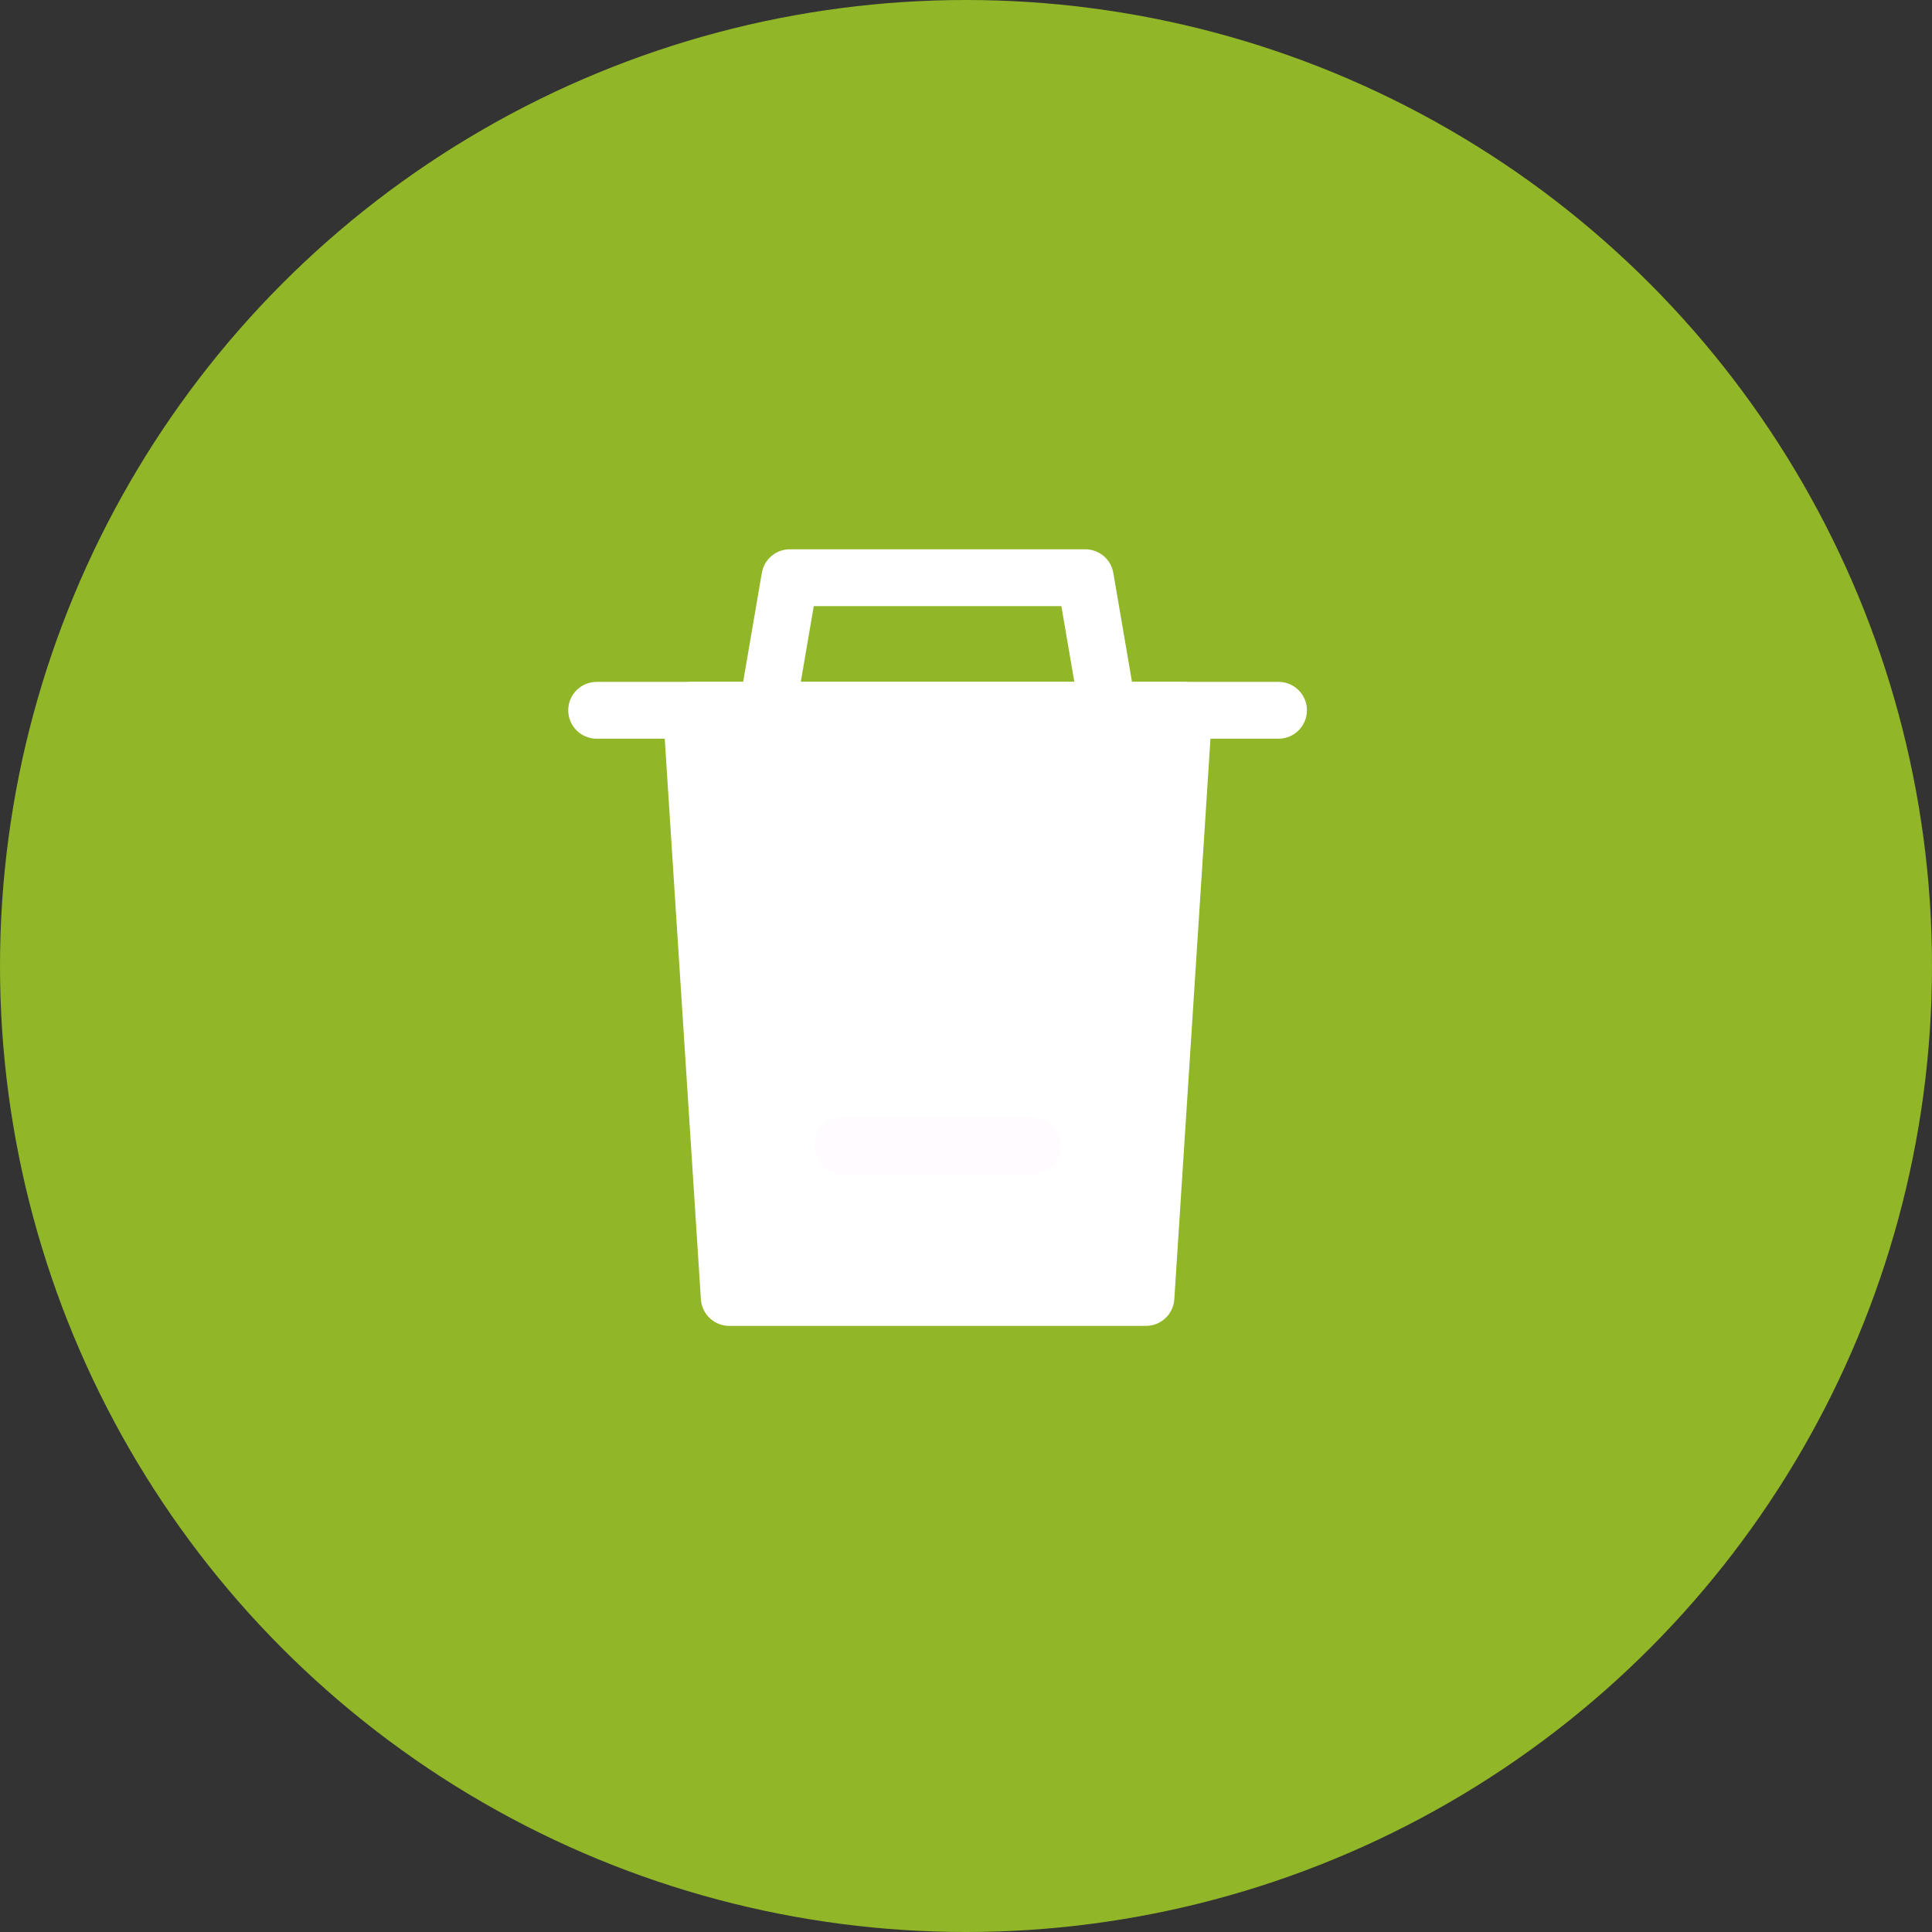
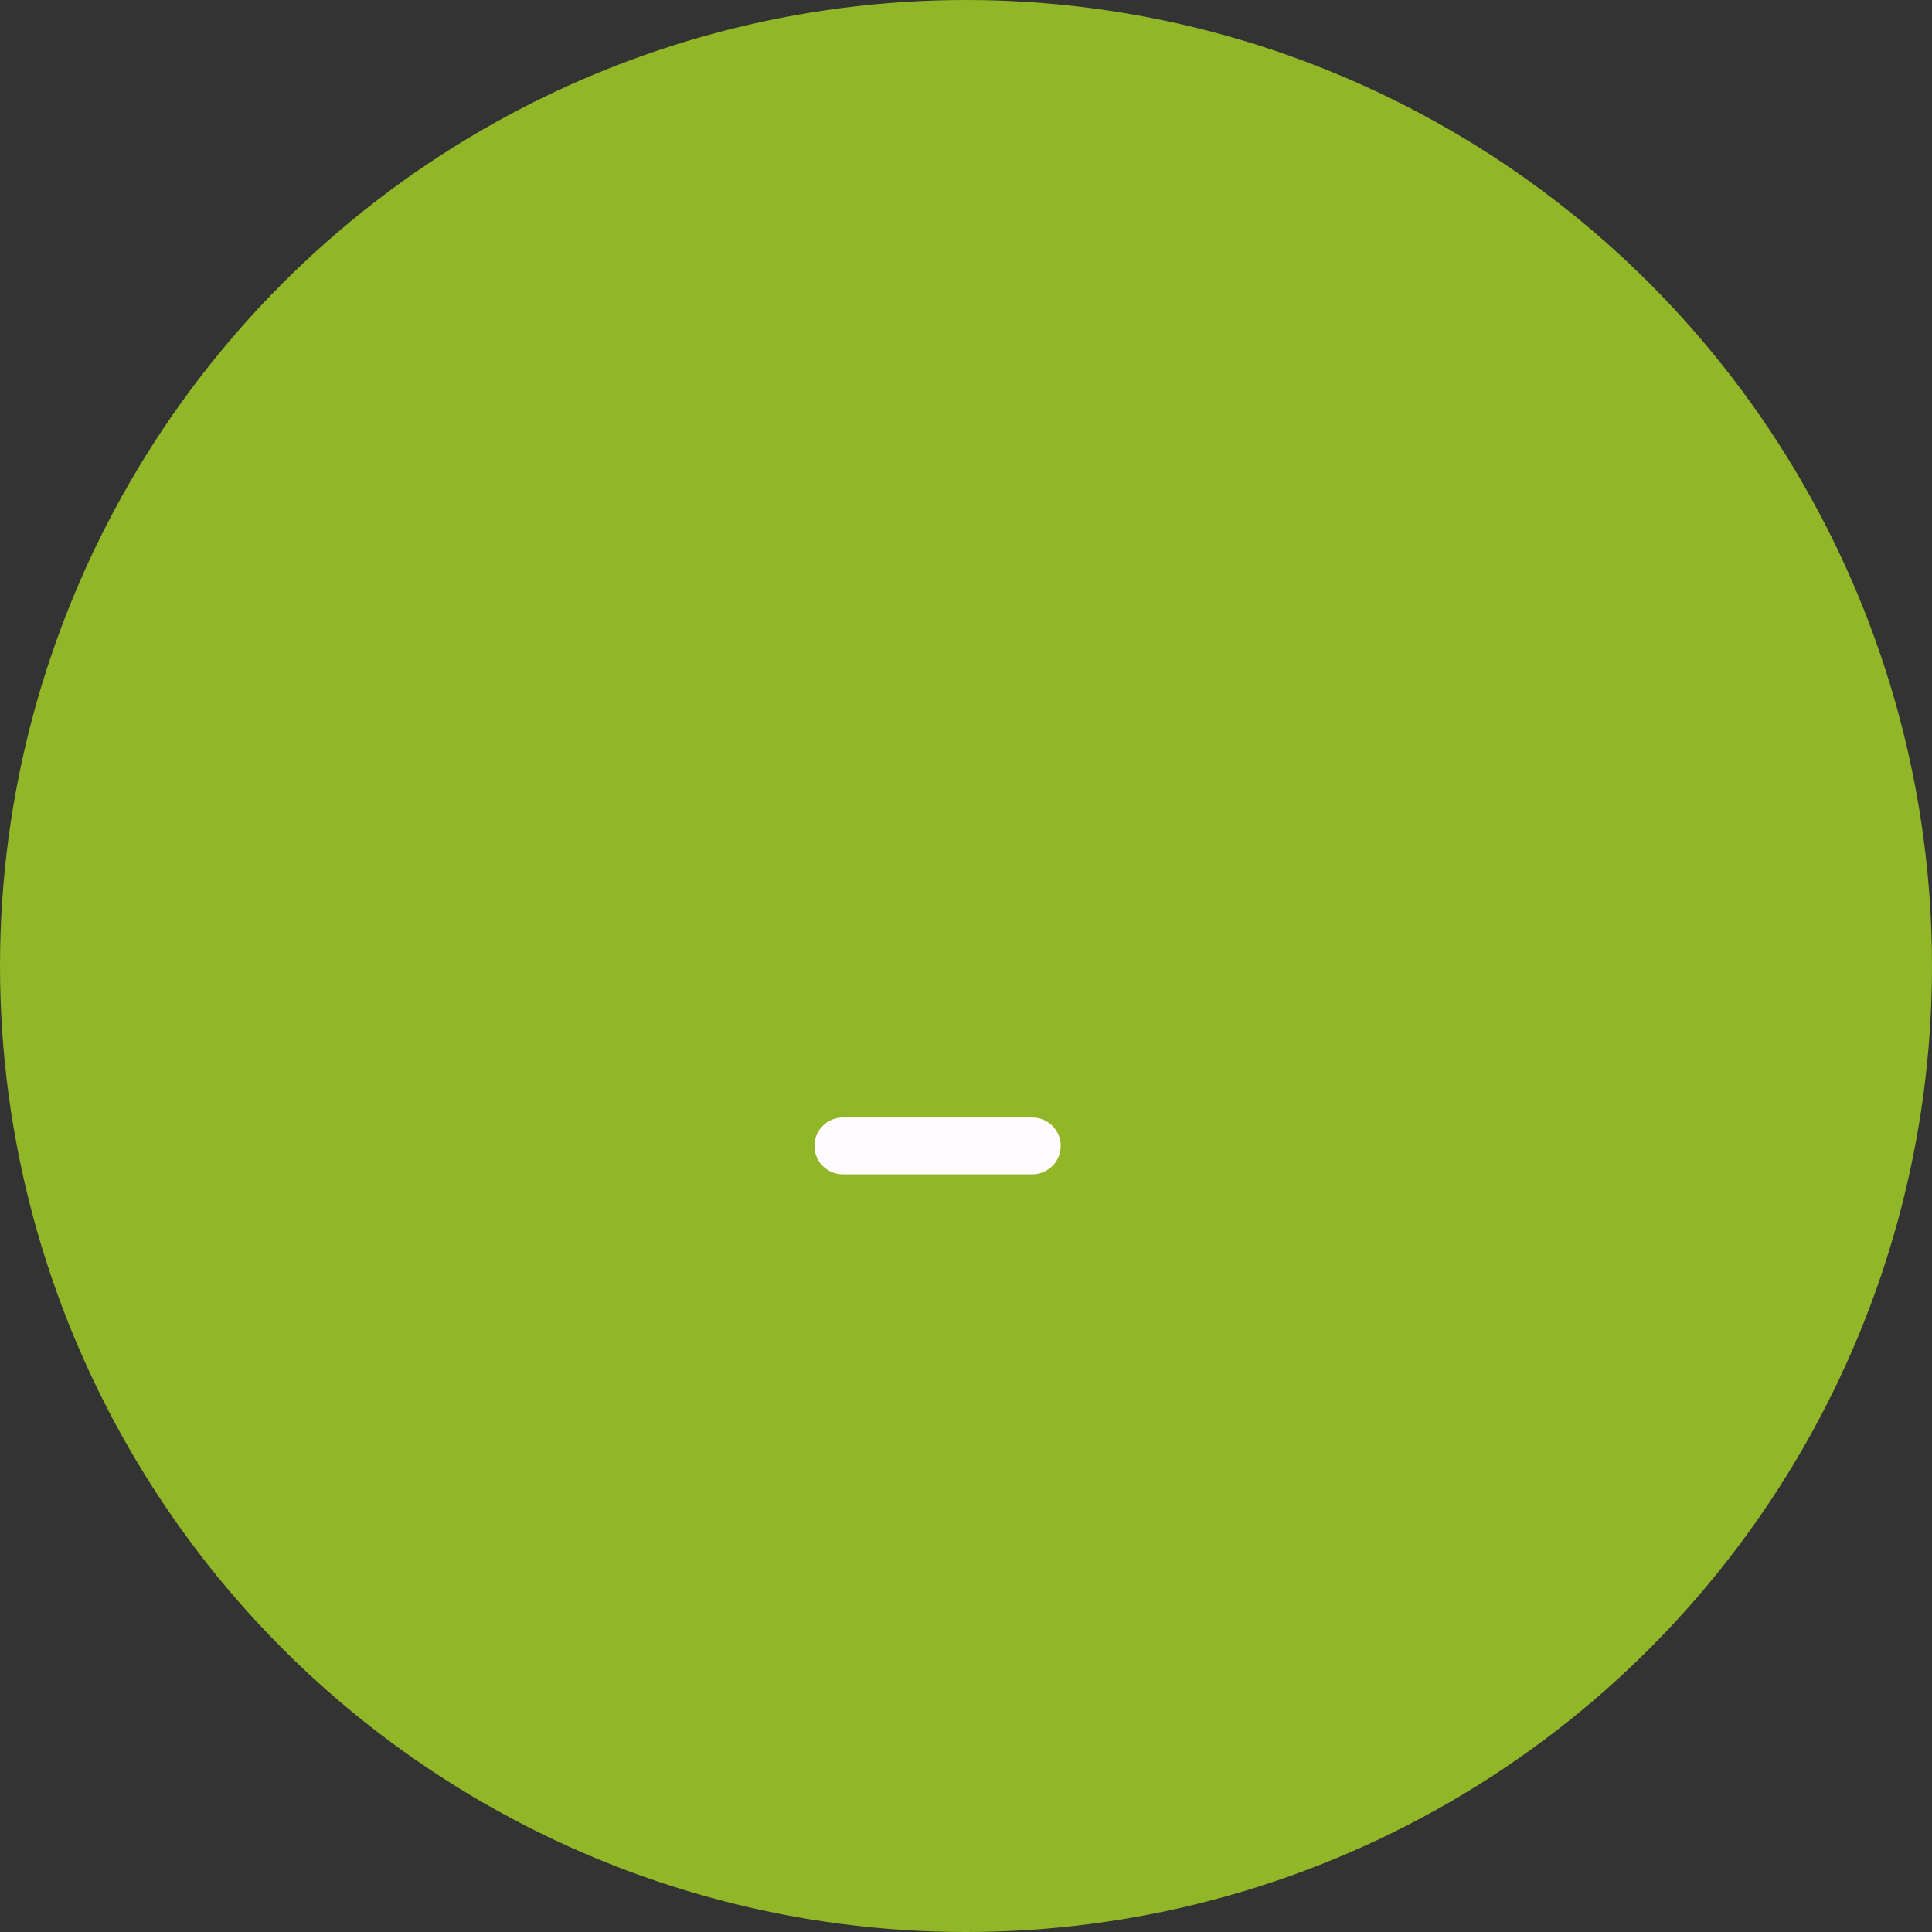
<svg xmlns="http://www.w3.org/2000/svg" width="68" height="68" viewBox="0 0 68 68" fill="none">
  <rect x="0" y="0" width="68" height="68" fill="#333333" stroke="none" />
  <circle cx="34" cy="34" r="34" fill="#91B628" />
-   <path fill-rule="evenodd" clip-rule="evenodd" d="M26.814 20.164C26.896 19.684 27.312 19.333 27.799 19.333H38.199C38.686 19.333 39.103 19.684 39.185 20.164L39.985 24.831L38.014 25.169L37.356 21.333H28.642L27.985 25.169L26.014 24.831L26.814 20.164Z" fill="white" />
-   <path fill-rule="evenodd" clip-rule="evenodd" d="M20 25C20 24.448 20.448 24 21 24H45C45.552 24 46 24.448 46 25C46 25.552 45.552 26 45 26H21C20.448 26 20 25.552 20 25Z" fill="white" />
-   <path fill-rule="evenodd" clip-rule="evenodd" d="M41.667 25L40.334 45.667H25.667L24.334 25H41.667Z" fill="white" />
-   <path fill-rule="evenodd" clip-rule="evenodd" d="M23.605 24.316C23.794 24.114 24.058 24 24.334 24H41.667C41.944 24 42.208 24.114 42.397 24.316C42.586 24.518 42.683 24.789 42.665 25.064L41.332 45.731C41.298 46.257 40.861 46.667 40.334 46.667H25.667C25.14 46.667 24.703 46.257 24.669 45.731L23.336 25.064C23.318 24.789 23.415 24.518 23.605 24.316ZM25.401 26L26.605 44.667H39.396L40.601 26H25.401Z" fill="white" />
  <path fill-rule="evenodd" clip-rule="evenodd" d="M28.666 40.333C28.666 39.781 29.114 39.333 29.666 39.333H36.333C36.885 39.333 37.333 39.781 37.333 40.333C37.333 40.885 36.885 41.333 36.333 41.333H29.666C29.114 41.333 28.666 40.885 28.666 40.333Z" fill="#FFFBFF" />
</svg>